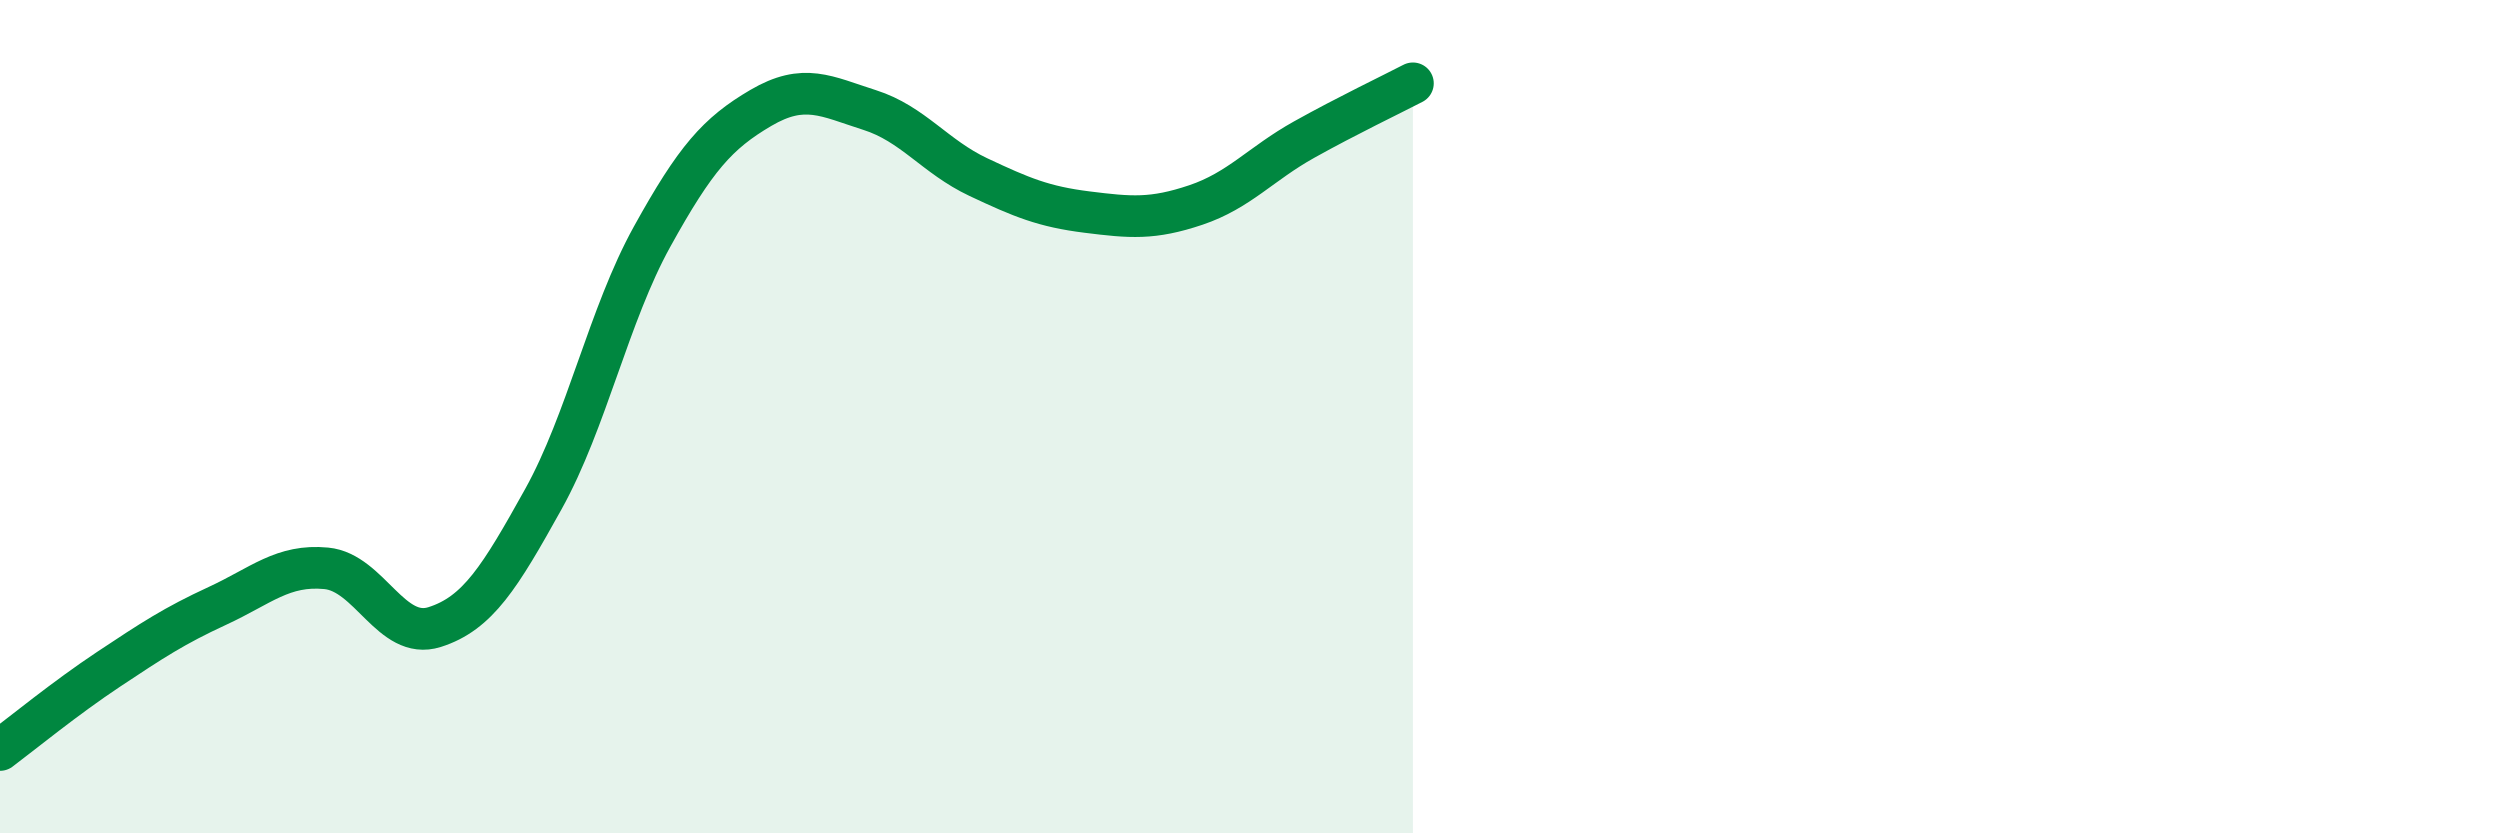
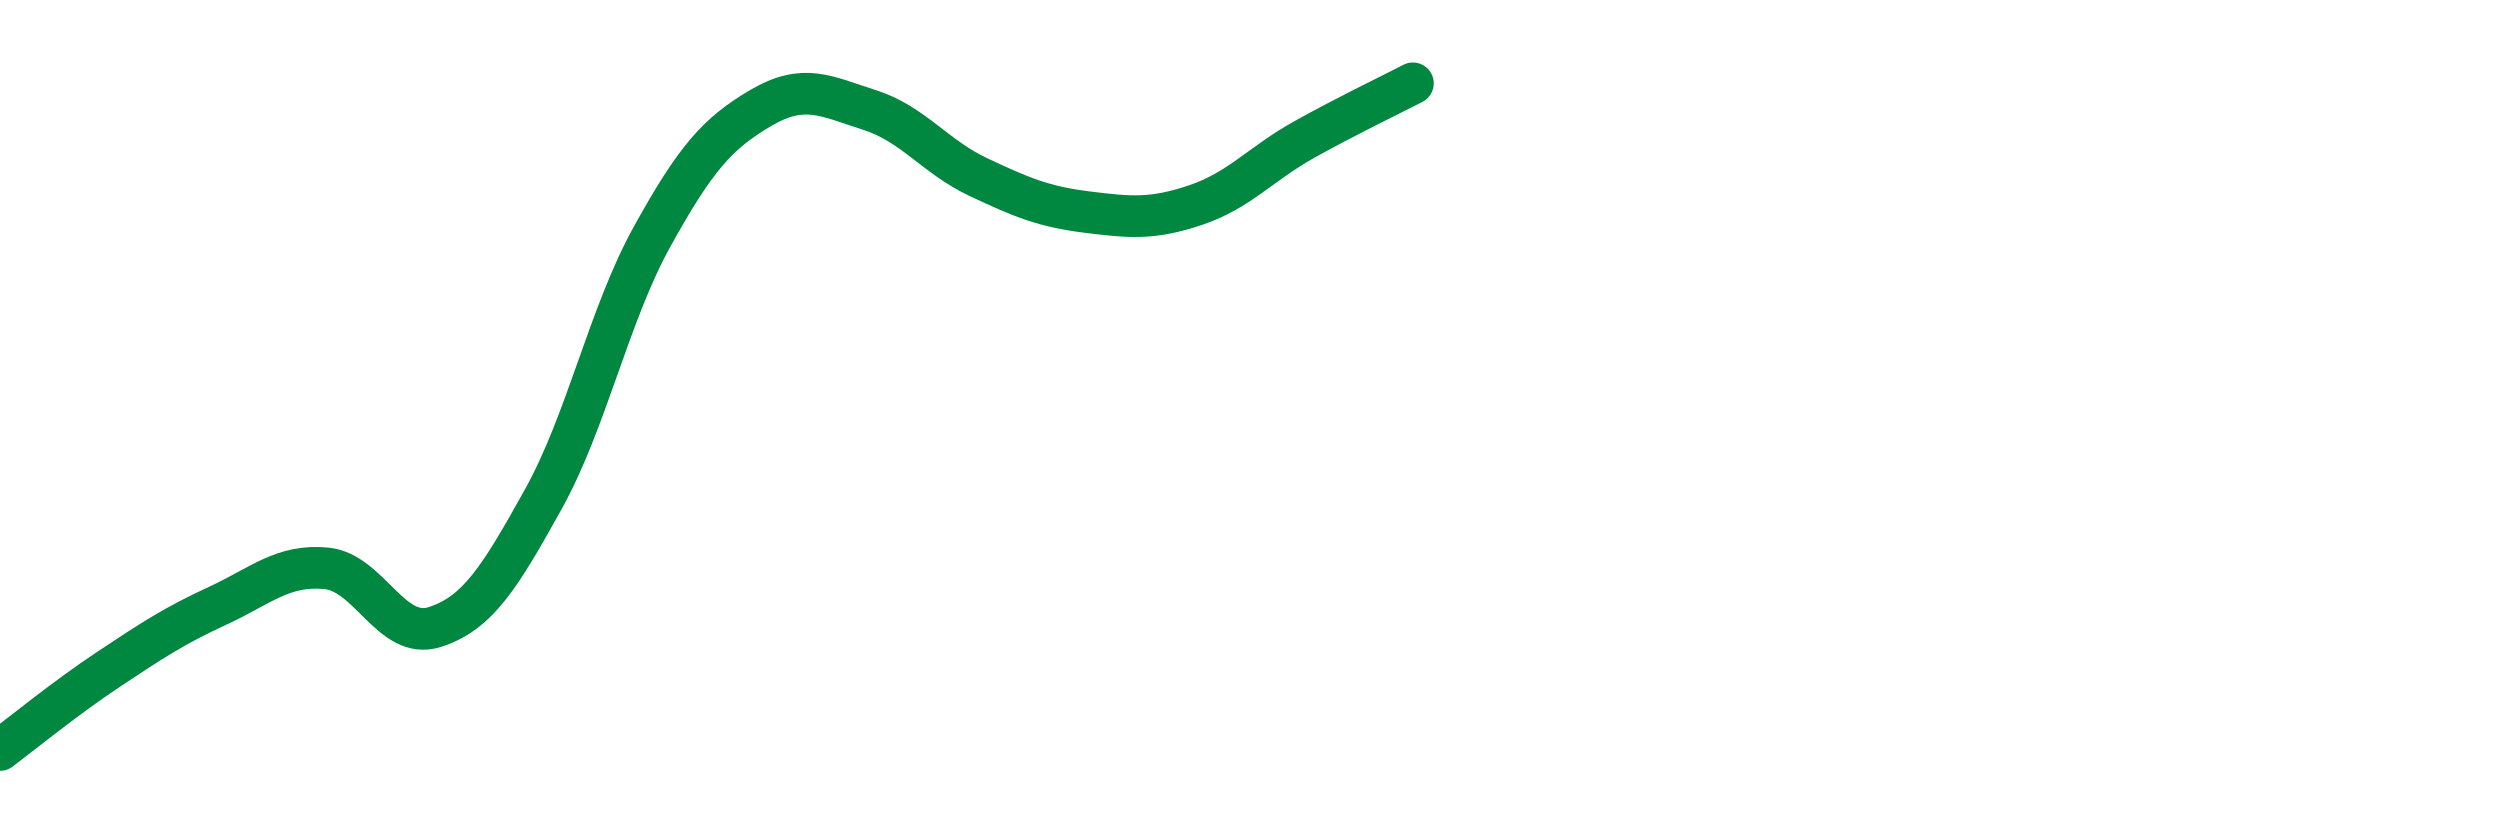
<svg xmlns="http://www.w3.org/2000/svg" width="60" height="20" viewBox="0 0 60 20">
-   <path d="M 0,18 C 0.52,17.61 1.57,16.75 2.61,16.06 C 3.65,15.37 4.18,15.02 5.22,14.54 C 6.26,14.06 6.79,13.54 7.83,13.64 C 8.87,13.74 9.39,15.38 10.43,15.05 C 11.47,14.72 12,13.85 13.04,11.98 C 14.08,10.11 14.61,7.56 15.65,5.68 C 16.69,3.8 17.22,3.2 18.26,2.59 C 19.3,1.98 19.83,2.31 20.87,2.64 C 21.91,2.97 22.44,3.76 23.48,4.25 C 24.52,4.74 25.05,4.96 26.09,5.09 C 27.13,5.22 27.66,5.27 28.7,4.92 C 29.74,4.57 30.26,3.93 31.3,3.35 C 32.34,2.77 33.39,2.27 33.91,2L33.91 20L0 20Z" fill="#008740" opacity="0.1" stroke-linecap="round" stroke-linejoin="round" />
  <path d="M 0,18 C 0.52,17.61 1.57,16.75 2.61,16.06 C 3.65,15.37 4.18,15.02 5.22,14.54 C 6.26,14.06 6.79,13.54 7.83,13.64 C 8.87,13.74 9.39,15.38 10.43,15.05 C 11.47,14.72 12,13.85 13.04,11.98 C 14.08,10.11 14.61,7.56 15.65,5.68 C 16.69,3.8 17.22,3.2 18.26,2.59 C 19.3,1.98 19.83,2.31 20.87,2.64 C 21.91,2.97 22.44,3.76 23.48,4.25 C 24.52,4.74 25.05,4.96 26.09,5.09 C 27.13,5.22 27.66,5.27 28.7,4.92 C 29.74,4.57 30.26,3.93 31.3,3.35 C 32.34,2.77 33.39,2.27 33.91,2" stroke="#008740" stroke-width="1" fill="none" stroke-linecap="round" stroke-linejoin="round" />
</svg>